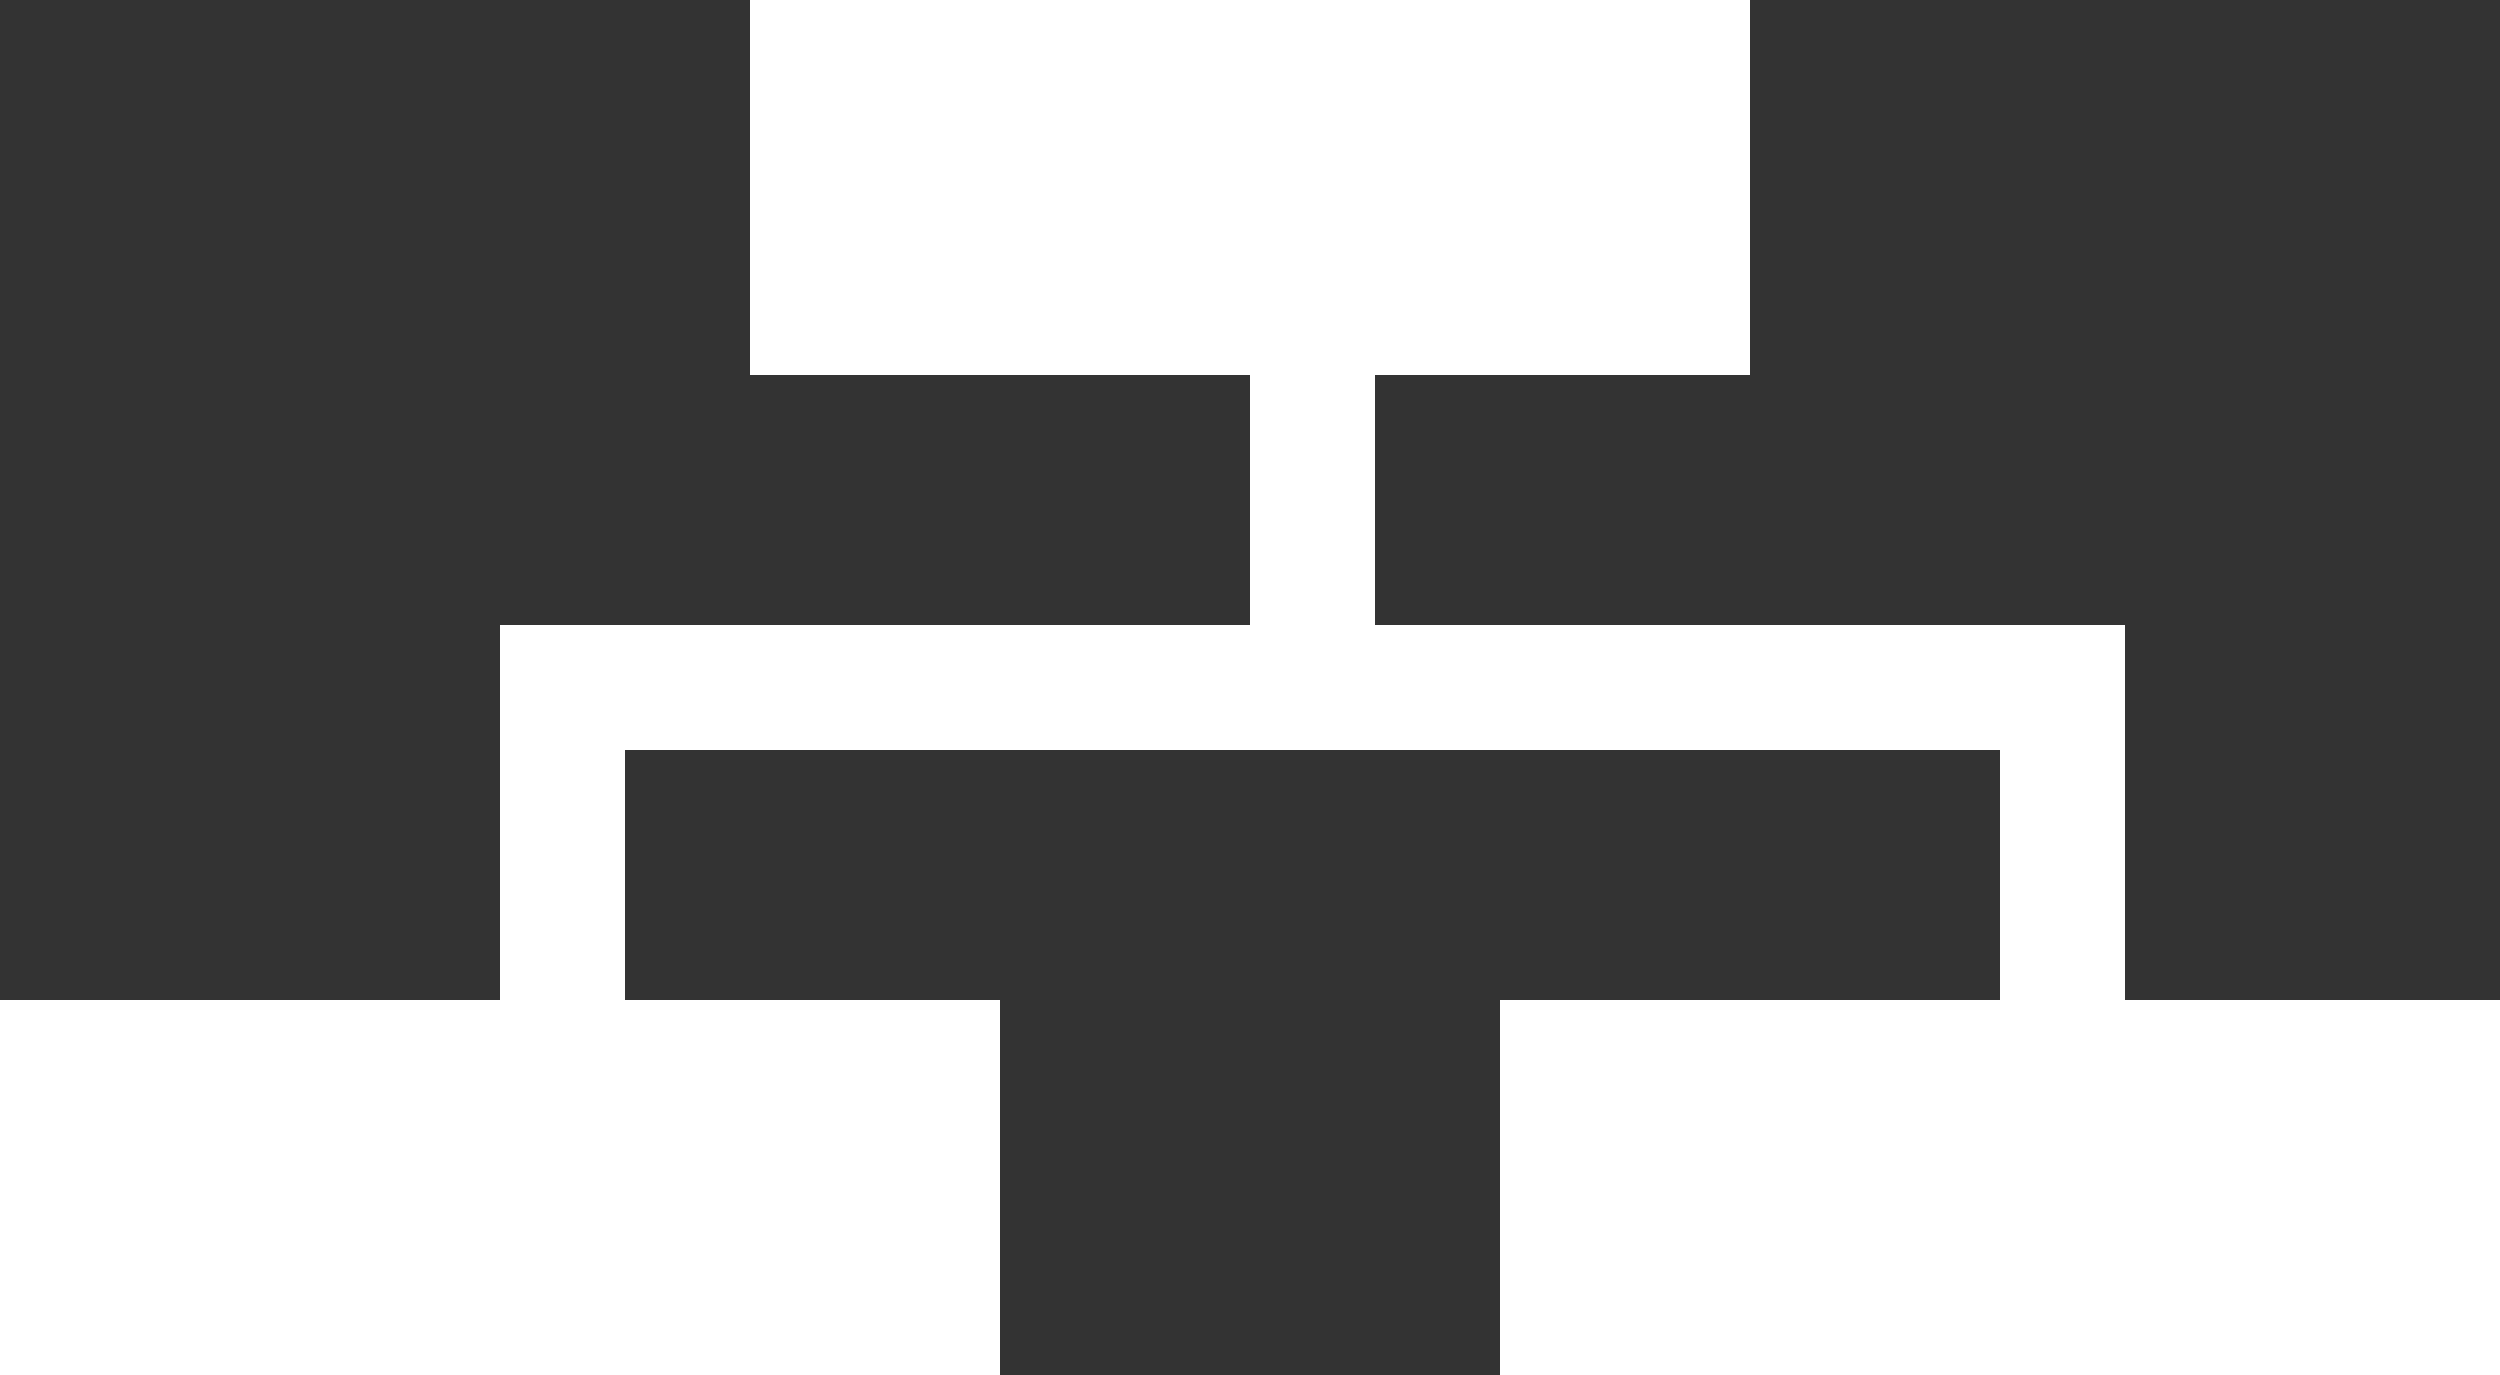
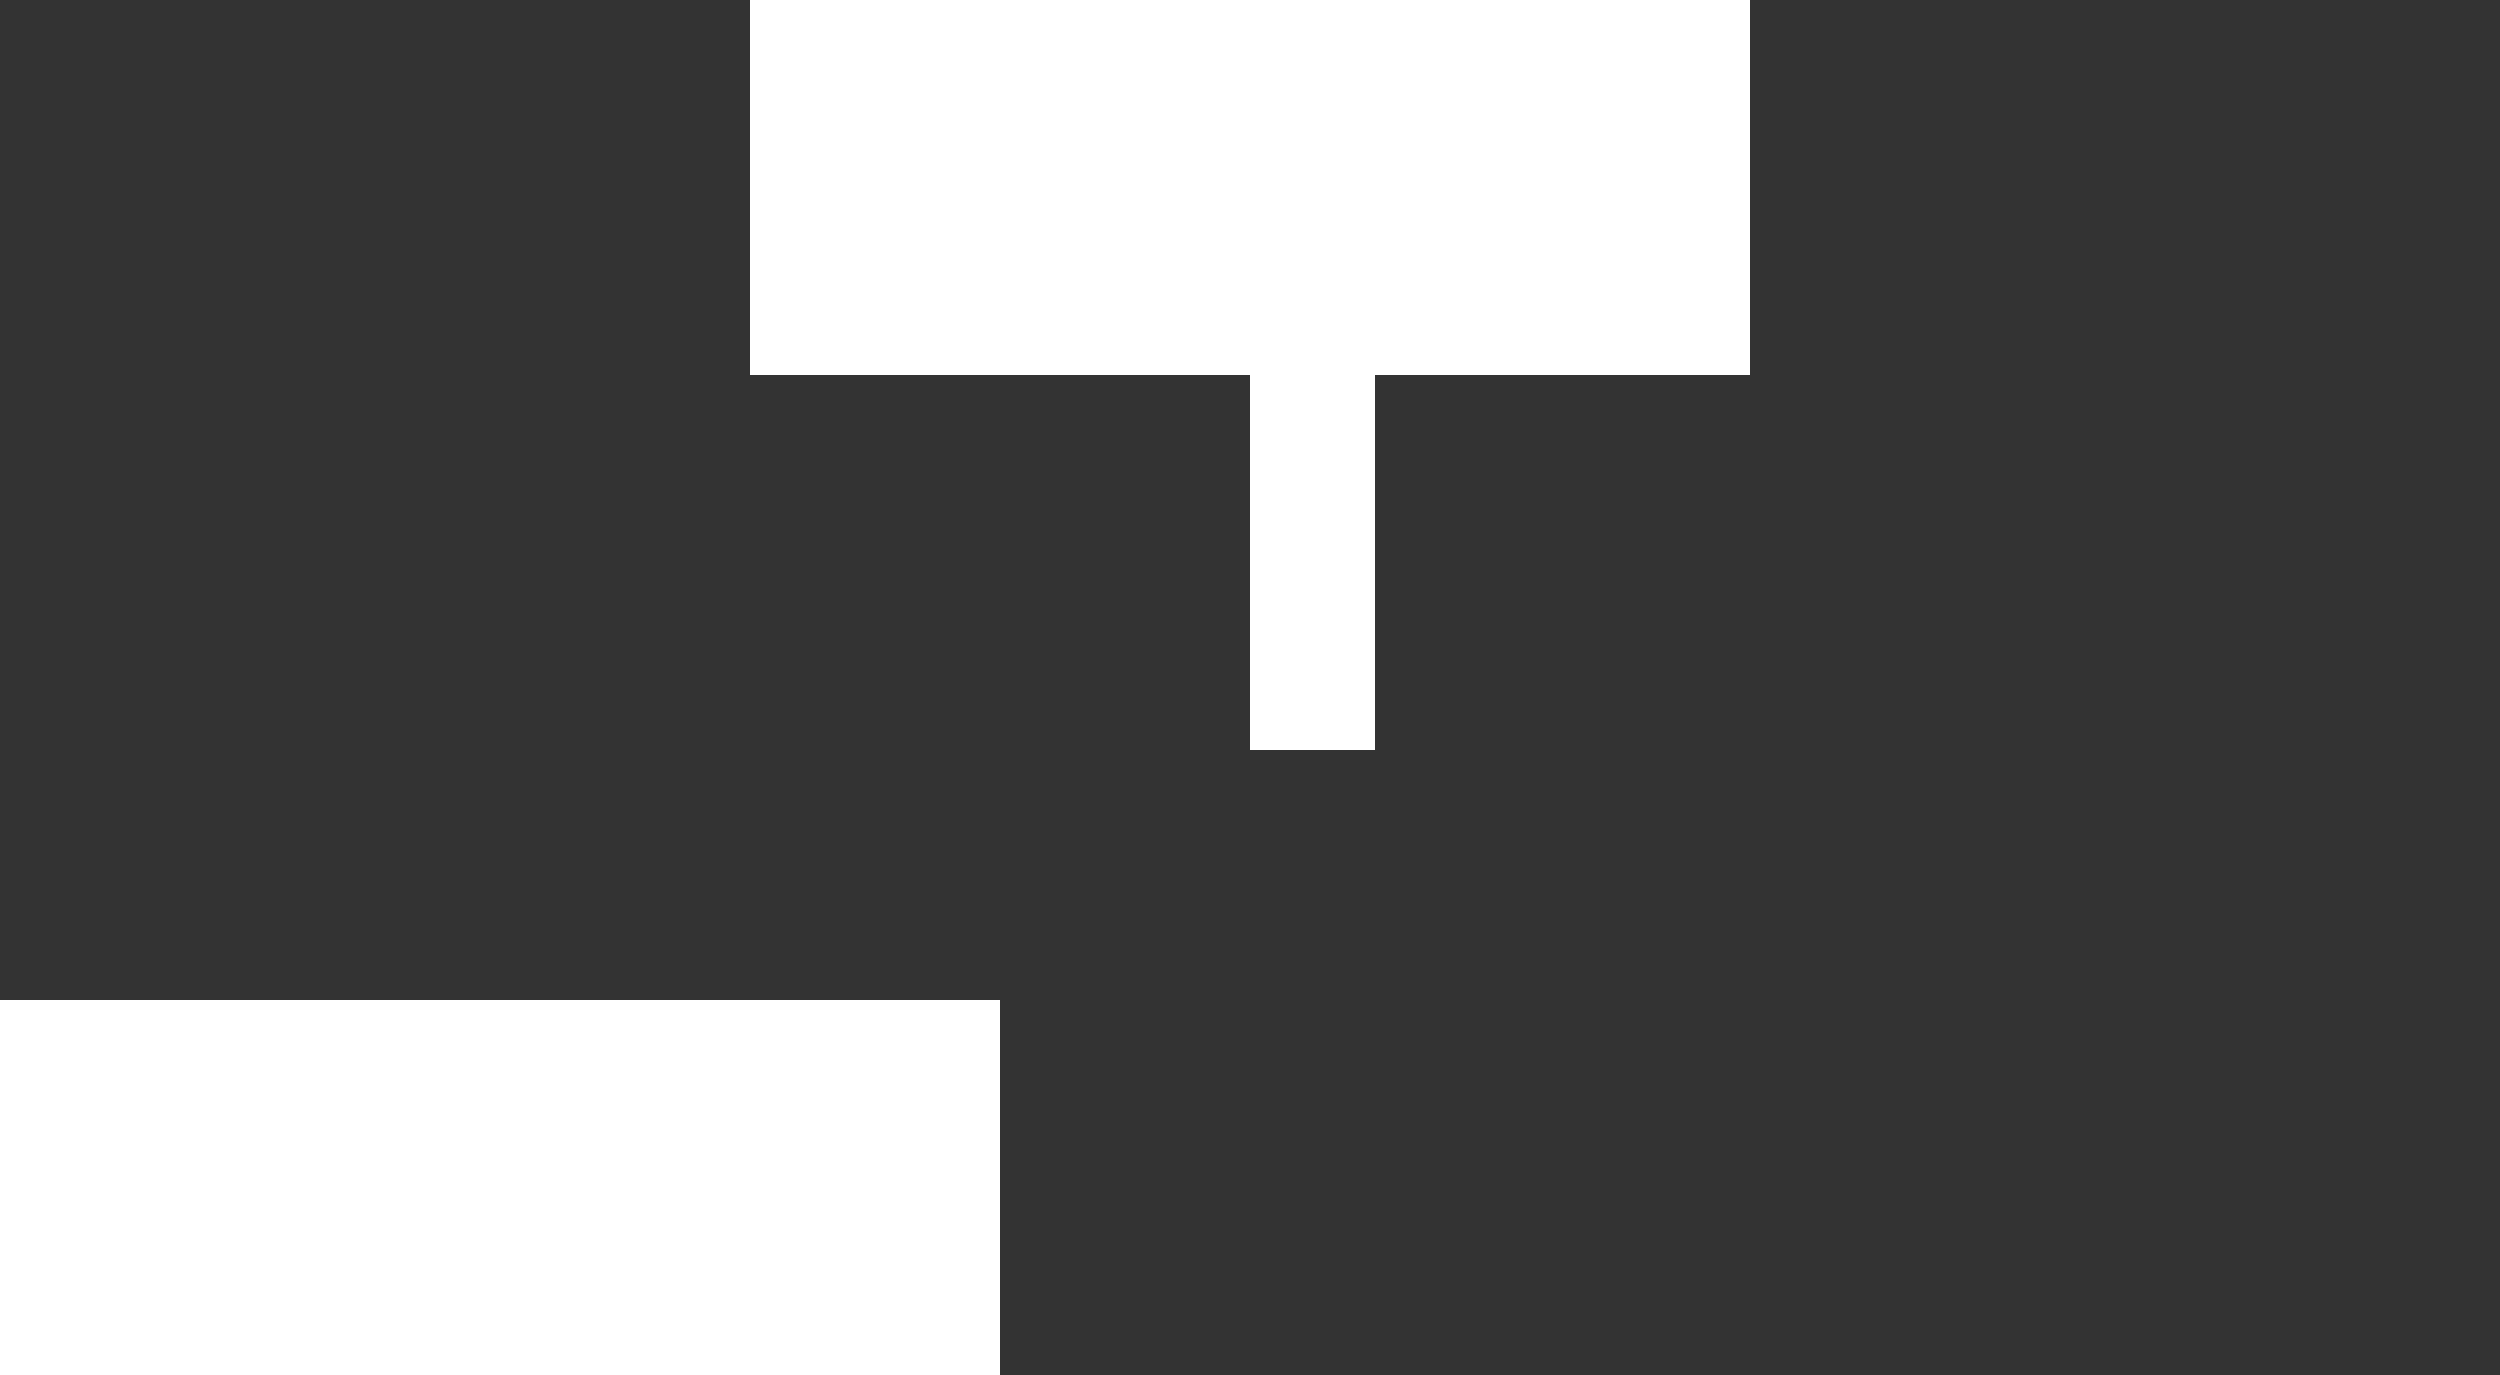
<svg xmlns="http://www.w3.org/2000/svg" viewBox="0 0 20 11">
  <rect x="0" y="0" width="20" height="11" fill="#333333" stroke="none" />
  <defs>
    <style>.cls-1{fill:#fff;}.cls-2{fill:none;stroke:#fff;stroke-miterlimit:10;}</style>
  </defs>
  <g id="bg">
    <rect class="cls-1" y="8" width="8" height="3" />
-     <rect class="cls-1" x="12" y="8" width="8" height="3" />
    <rect class="cls-1" x="6" width="8" height="3" />
-     <polyline class="cls-2" points="4.5 8 4.5 5.5 16.5 5.5 16.5 8" />
    <line class="cls-2" x1="10.5" y1="3" x2="10.5" y2="6" />
  </g>
</svg>